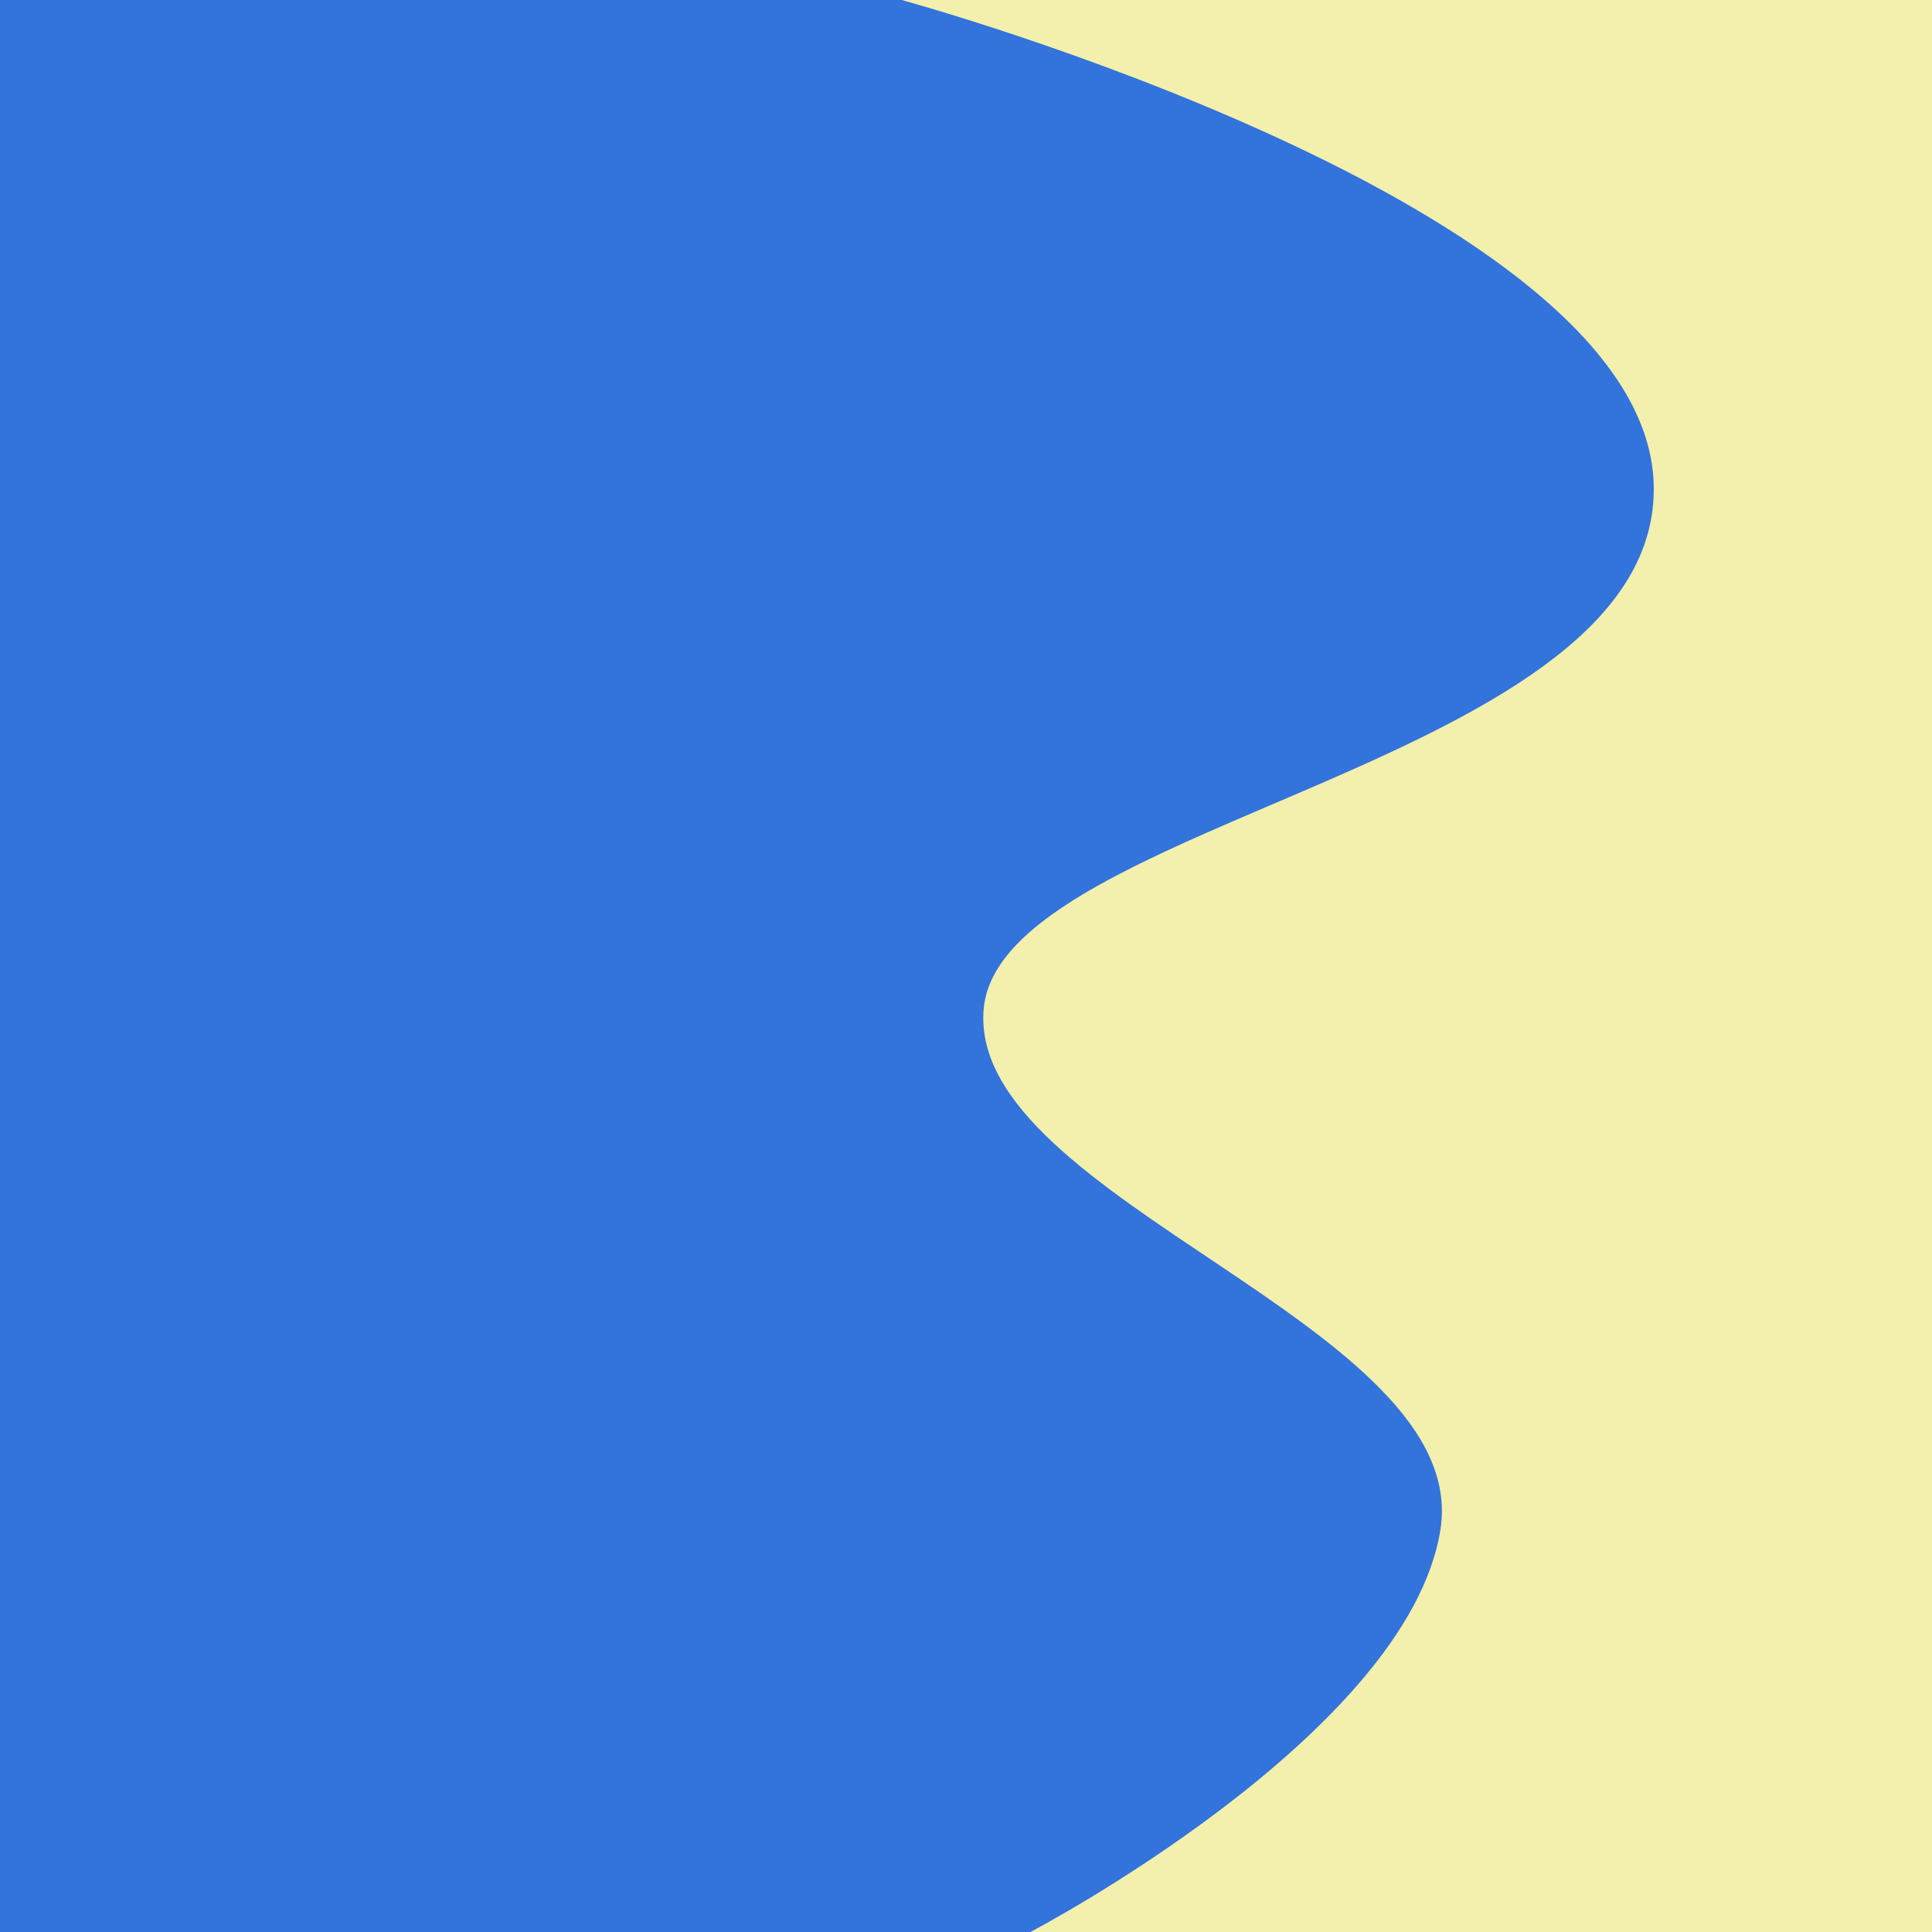
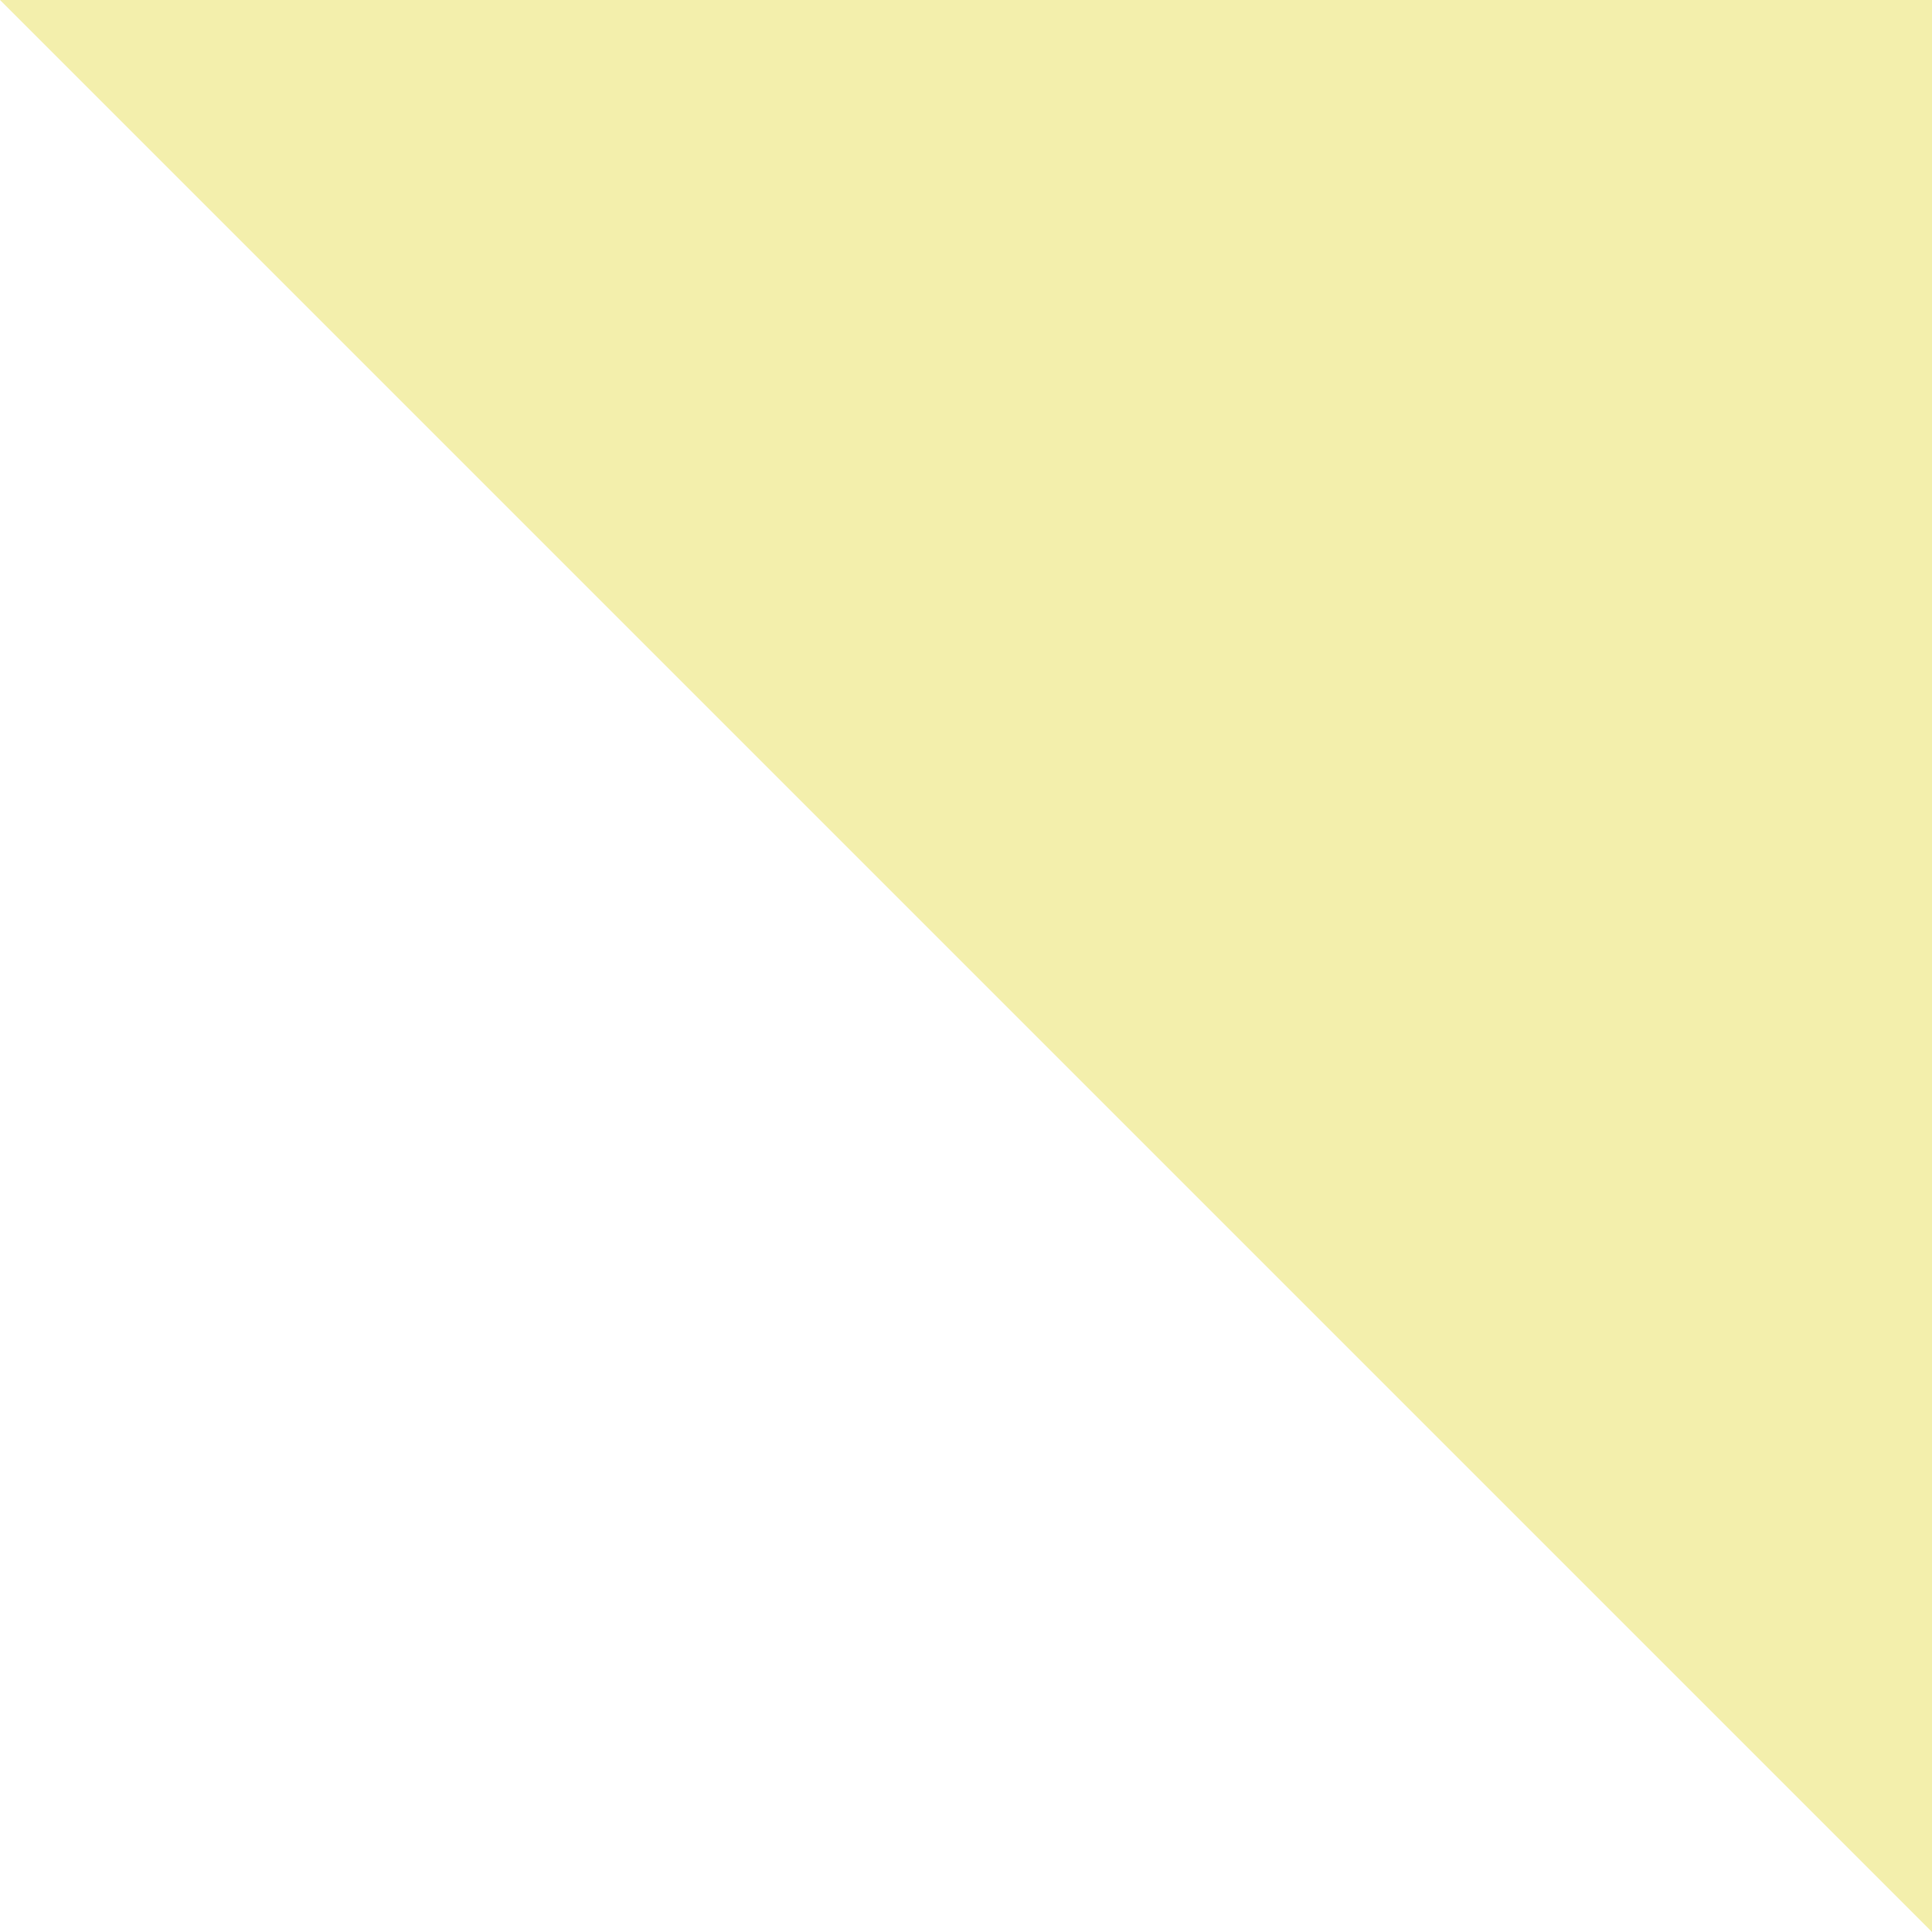
<svg xmlns="http://www.w3.org/2000/svg" height="100%" stroke-miterlimit="10" style="fill-rule:nonzero;clip-rule:evenodd;stroke-linecap:round;stroke-linejoin:round;" version="1.1" viewBox="0 0 30 30" width="100%">
  <g>
-     <path d="M0 0L30 0L30 30L0 30L0 0Z" fill="#f3efac" fill-rule="nonzero" opacity="1" stroke="none" />
-     <path d="M0 0L14 0C14 0 25.534 3.141 25.678 7.506C25.821 11.87 15.499 12.723 15.273 15.684C15.047 18.646 22.874 20.581 22.366 23.758C21.858 26.936 16 30 16 30L0 30L0 0Z" fill="#3273dc" fill-rule="nonzero" opacity="1" stroke="none" />
+     <path d="M0 0L30 0L30 30L0 0Z" fill="#f3efac" fill-rule="nonzero" opacity="1" stroke="none" />
  </g>
</svg>